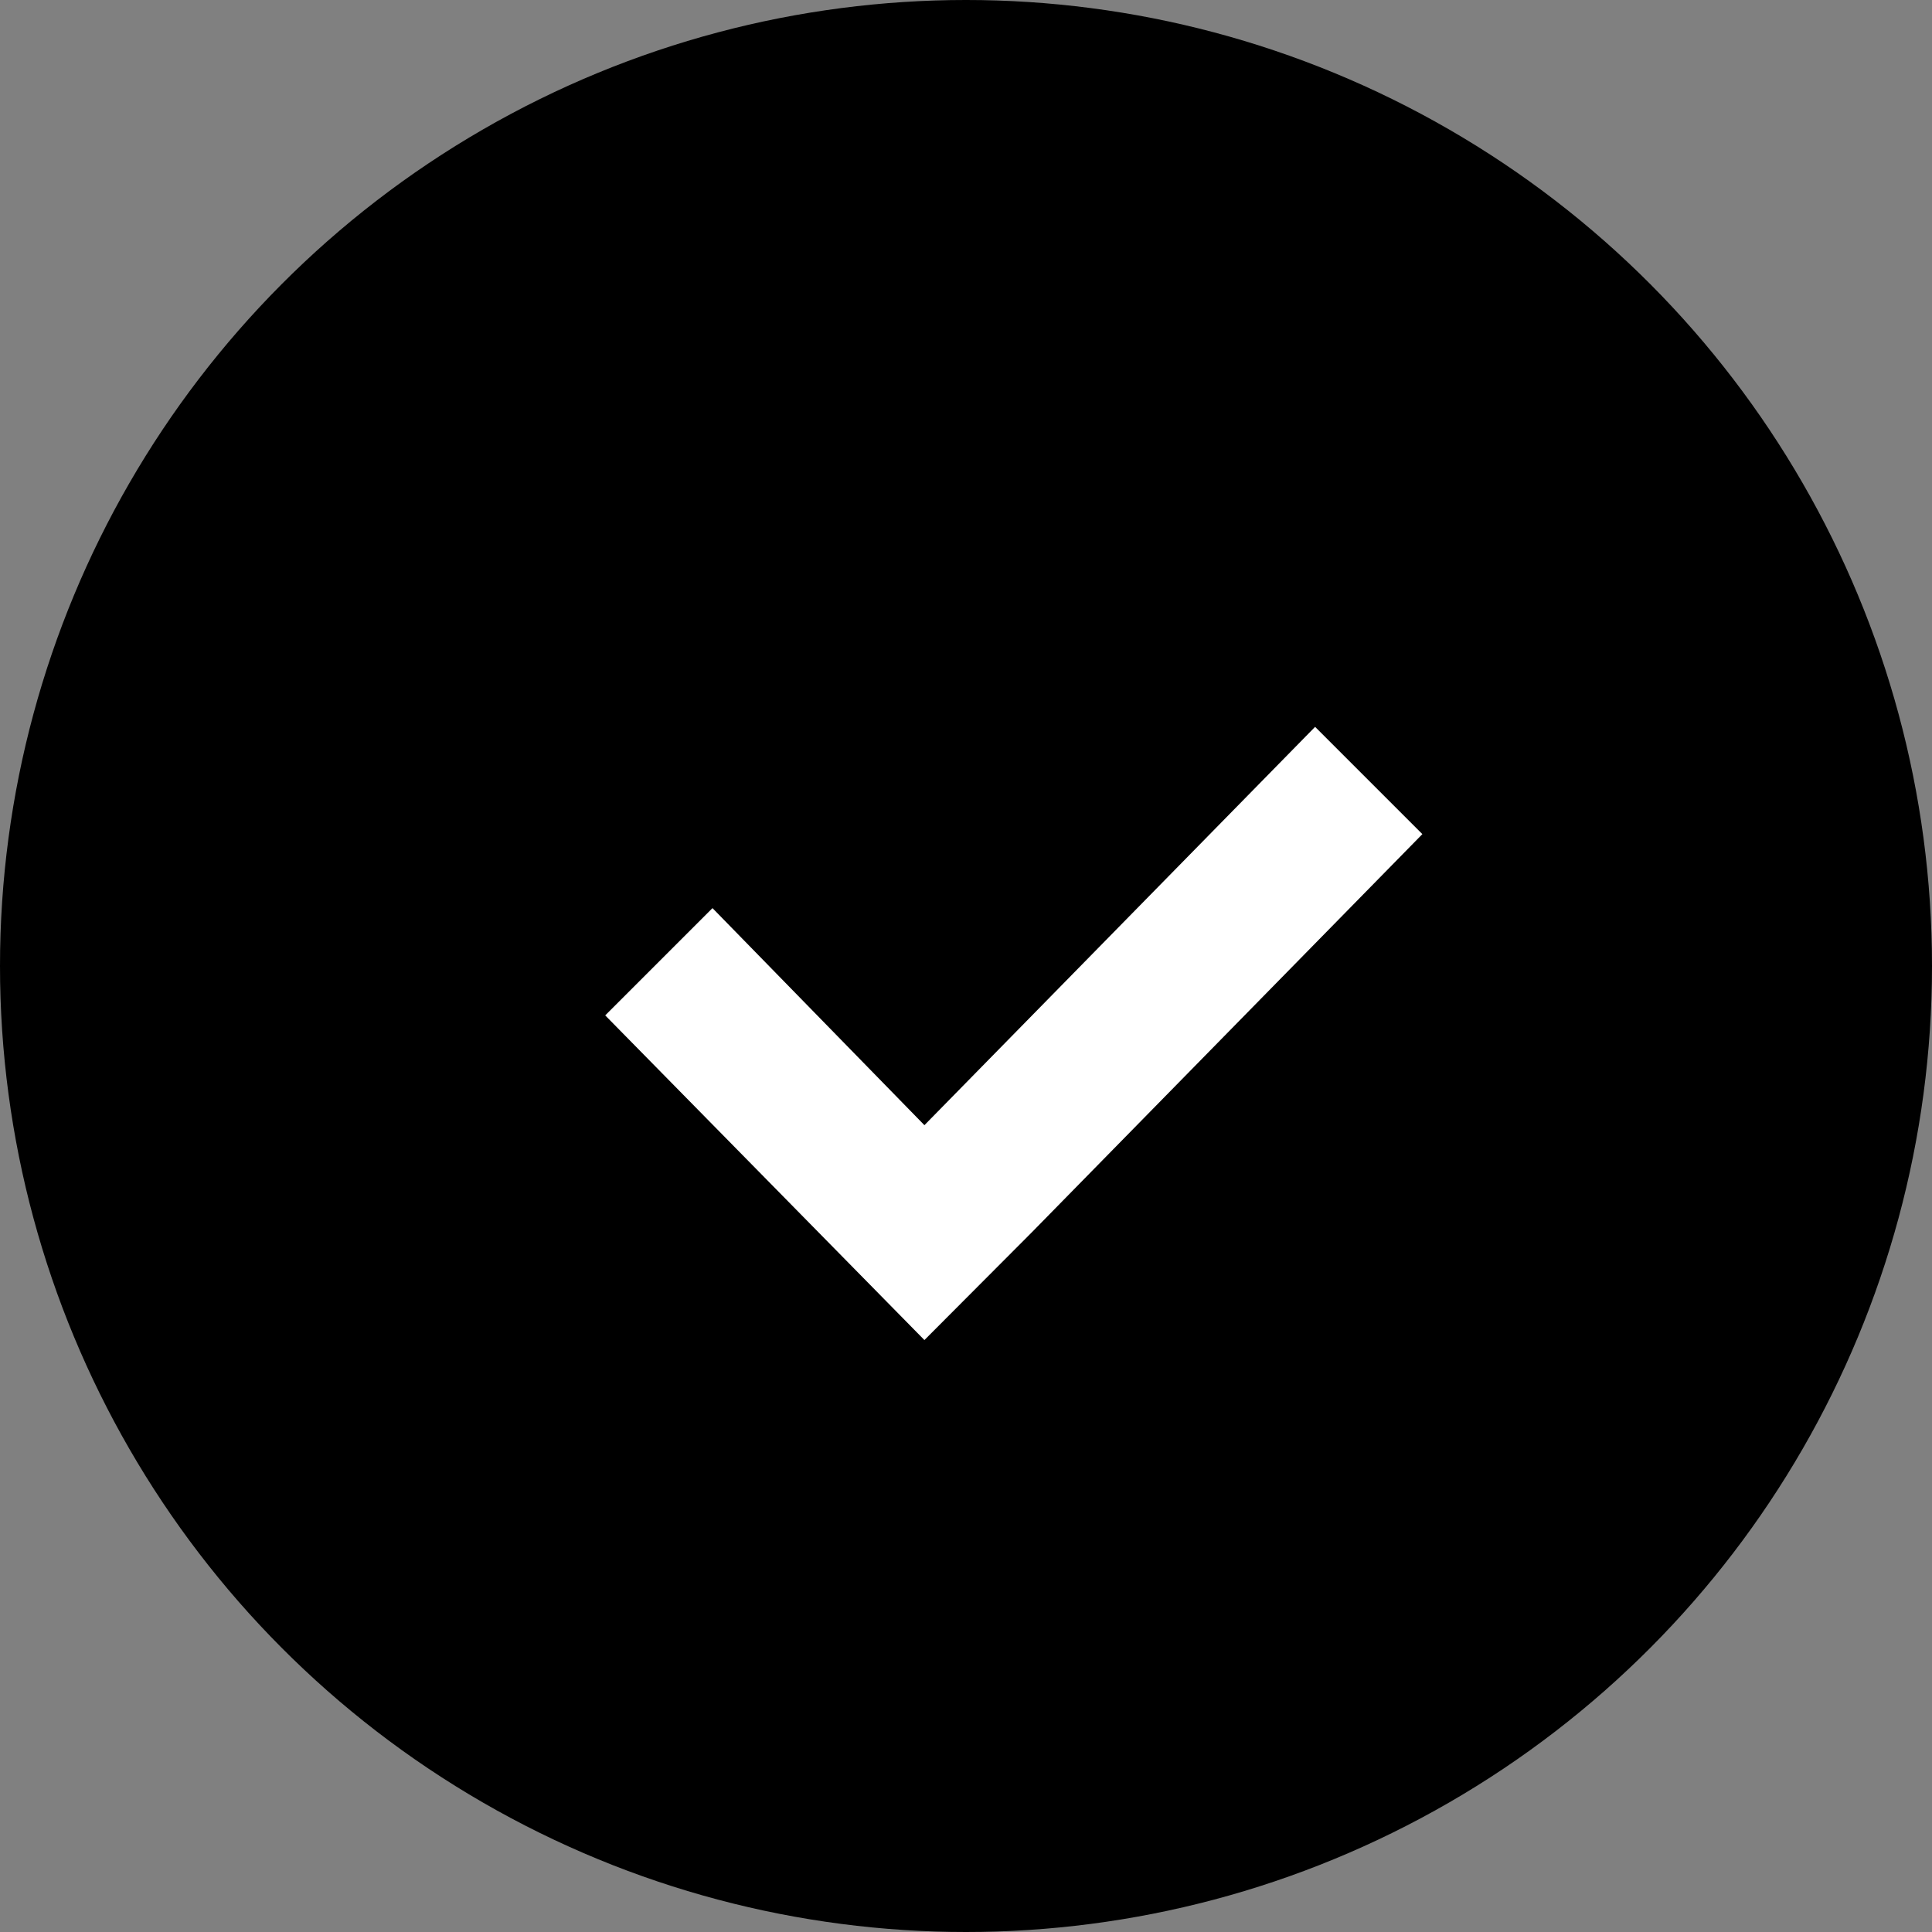
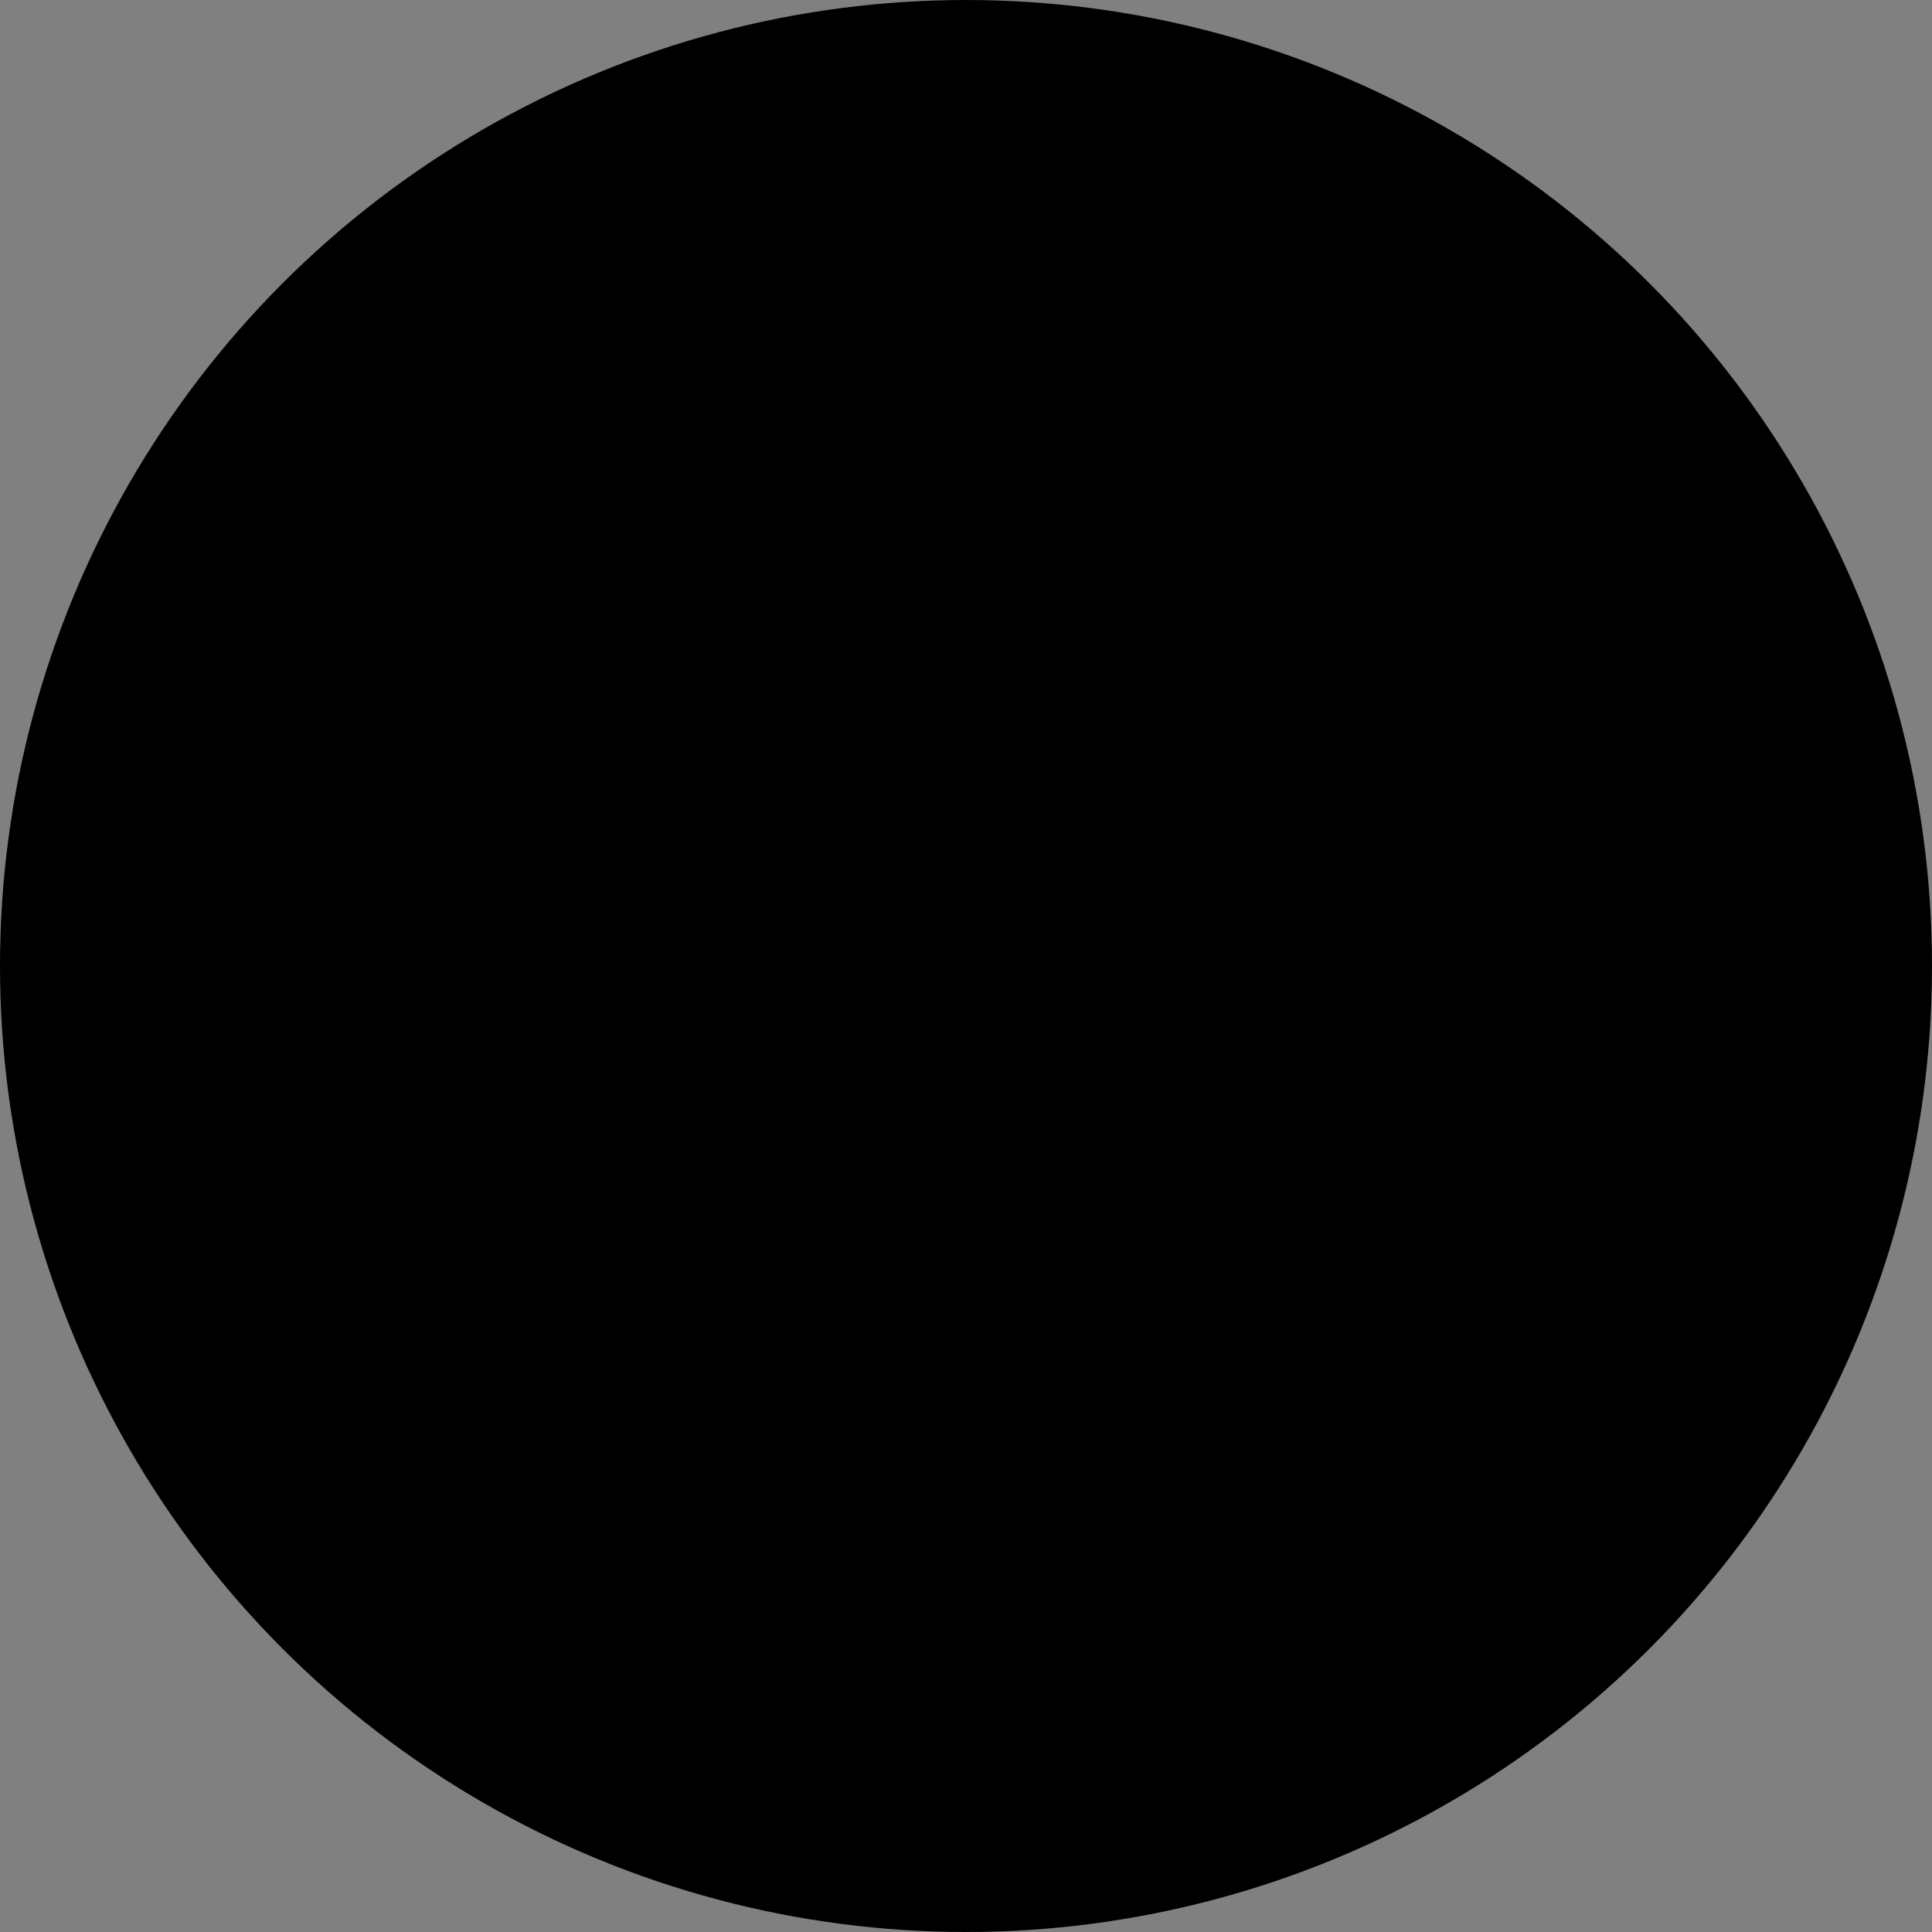
<svg xmlns="http://www.w3.org/2000/svg" id="组件_4_15" data-name="组件 4 – 15" width="23" height="23" viewBox="0 0 23 23">
  <rect x="0" y="0" width="23" height="23" fill="#808080" stroke="none" />
  <defs>
    <style>
      .cls-1 {
        fill: #fff;
      }
    </style>
  </defs>
  <circle id="椭圆_298" data-name="椭圆 298" cx="11.5" cy="11.5" r="11.5" />
-   <path id="路径_1277" data-name="路径 1277" class="cls-1" d="M9.728,129.277l-4.651,4.742L3.8,135.3,0,131.435l1.277-1.277L3.8,132.742,8.451,128Z" transform="translate(7.205 -119.347)" />
</svg>